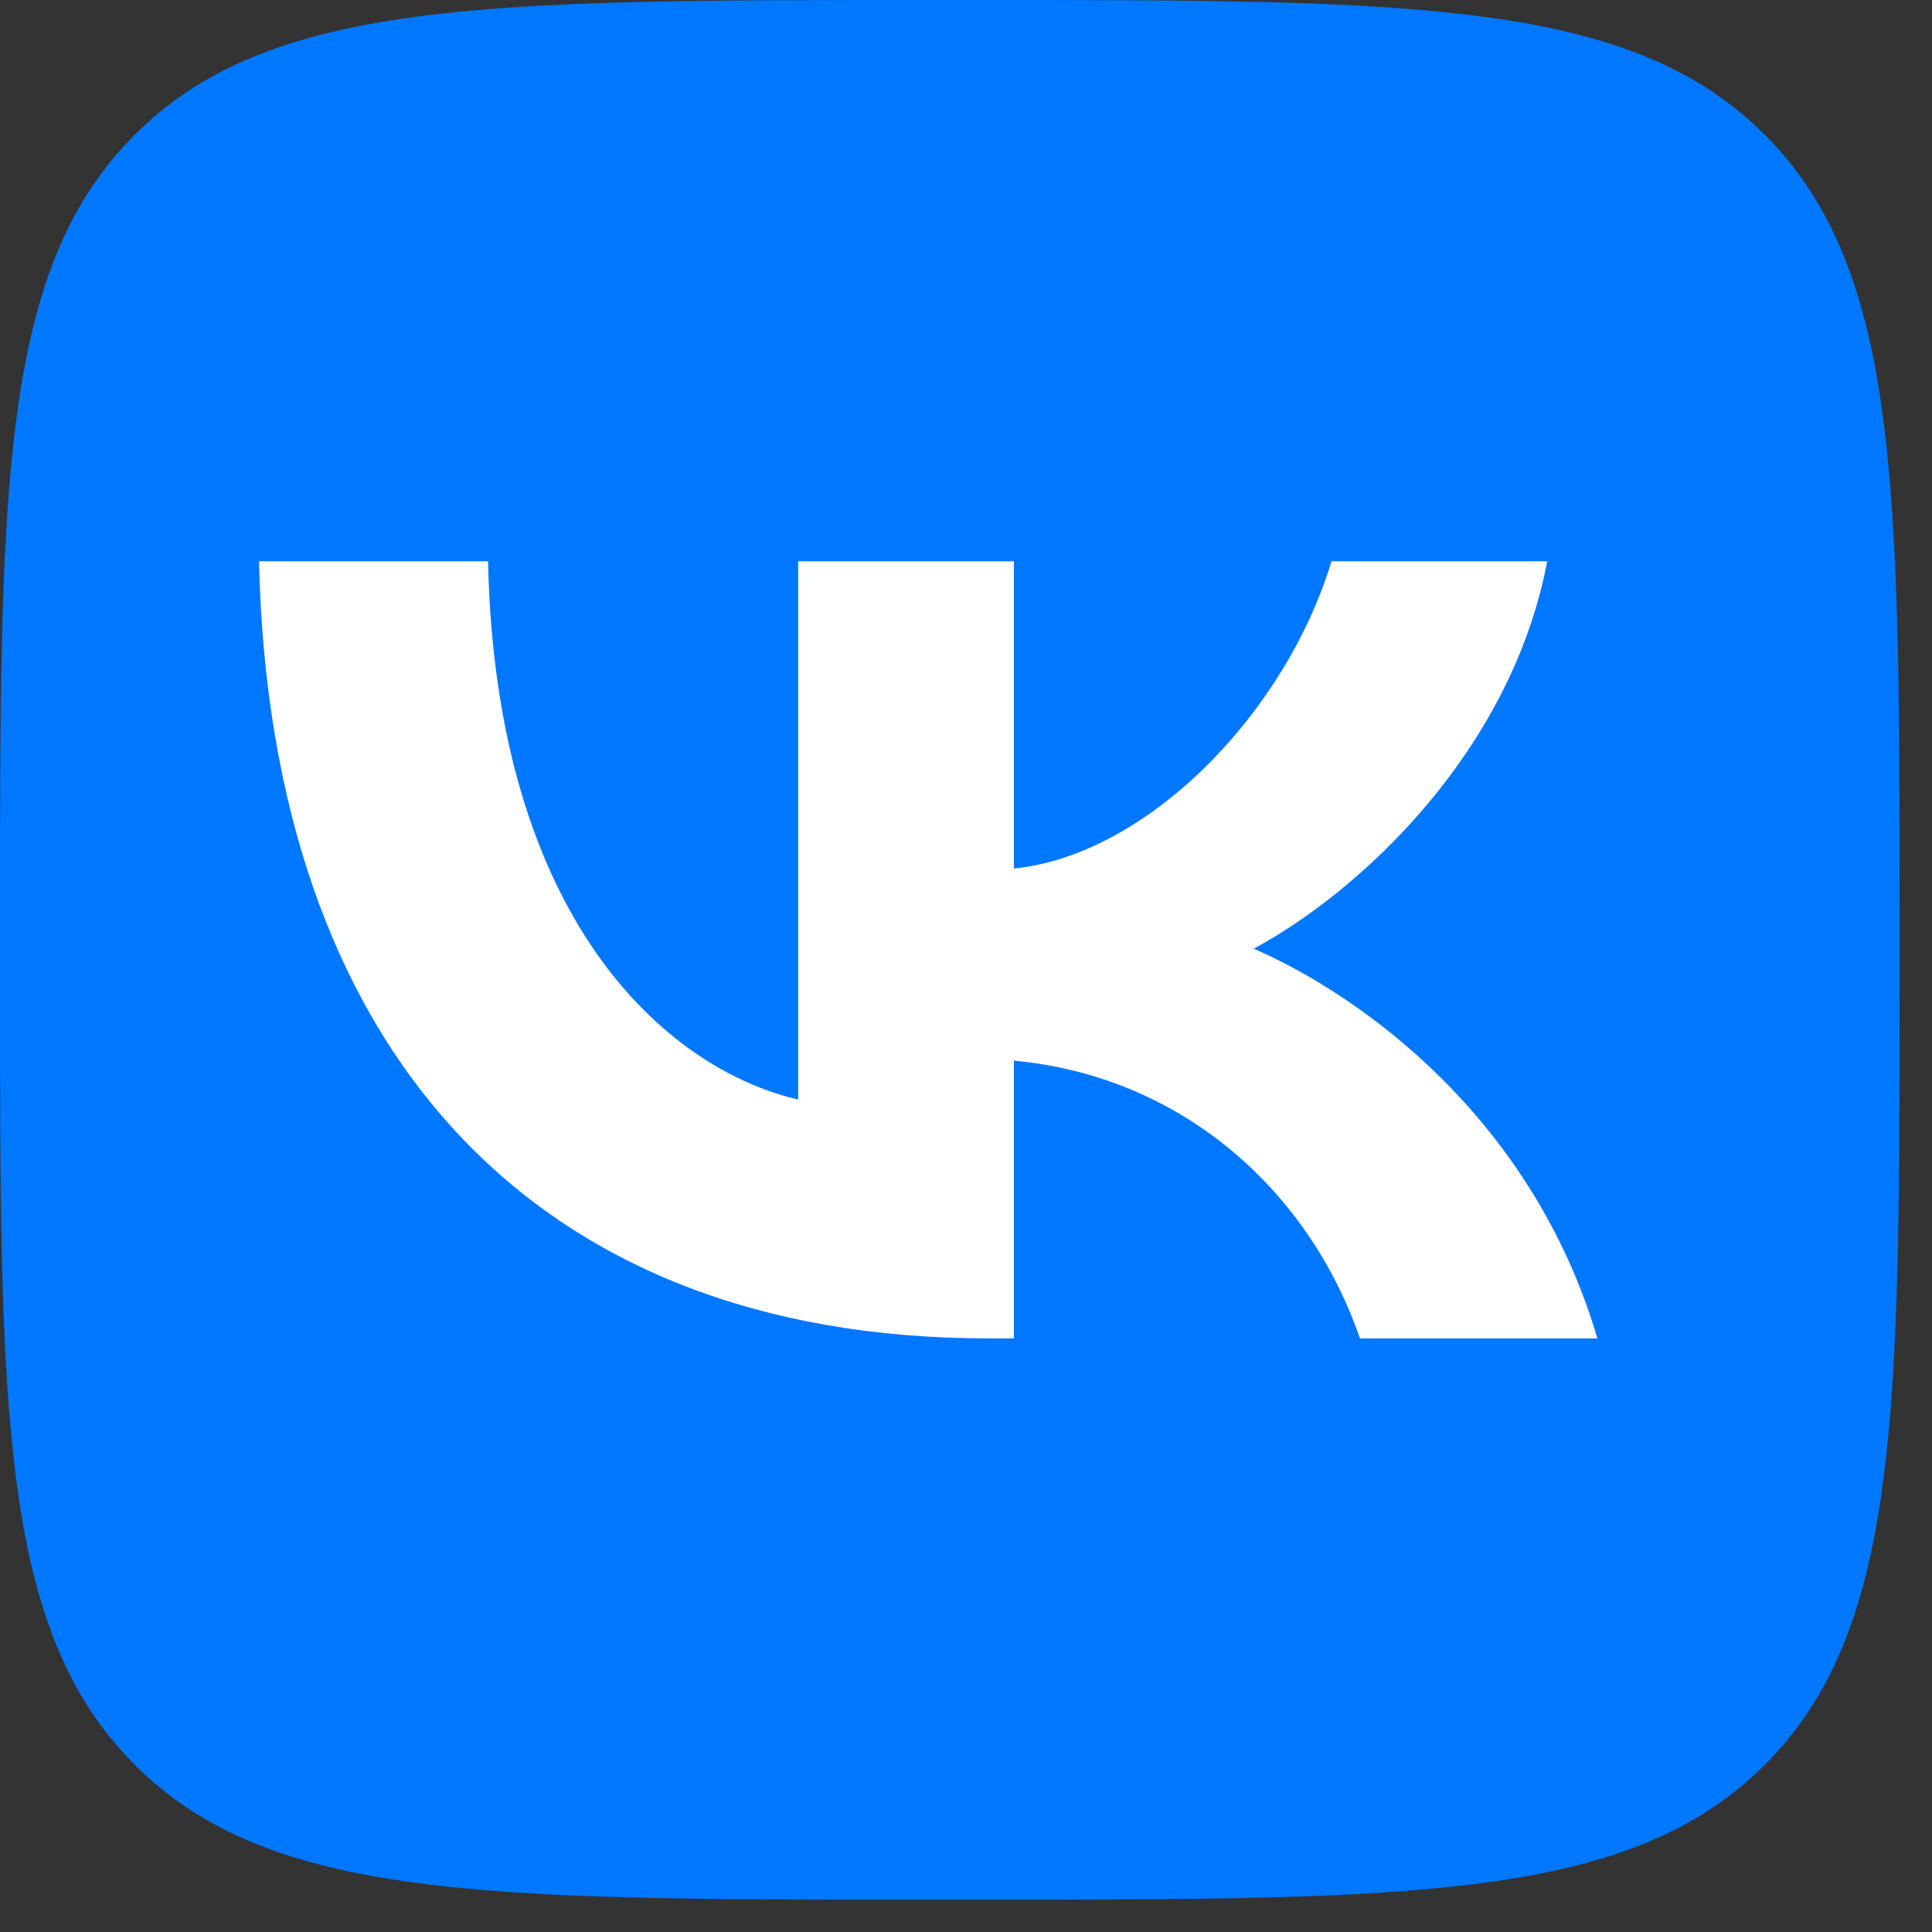
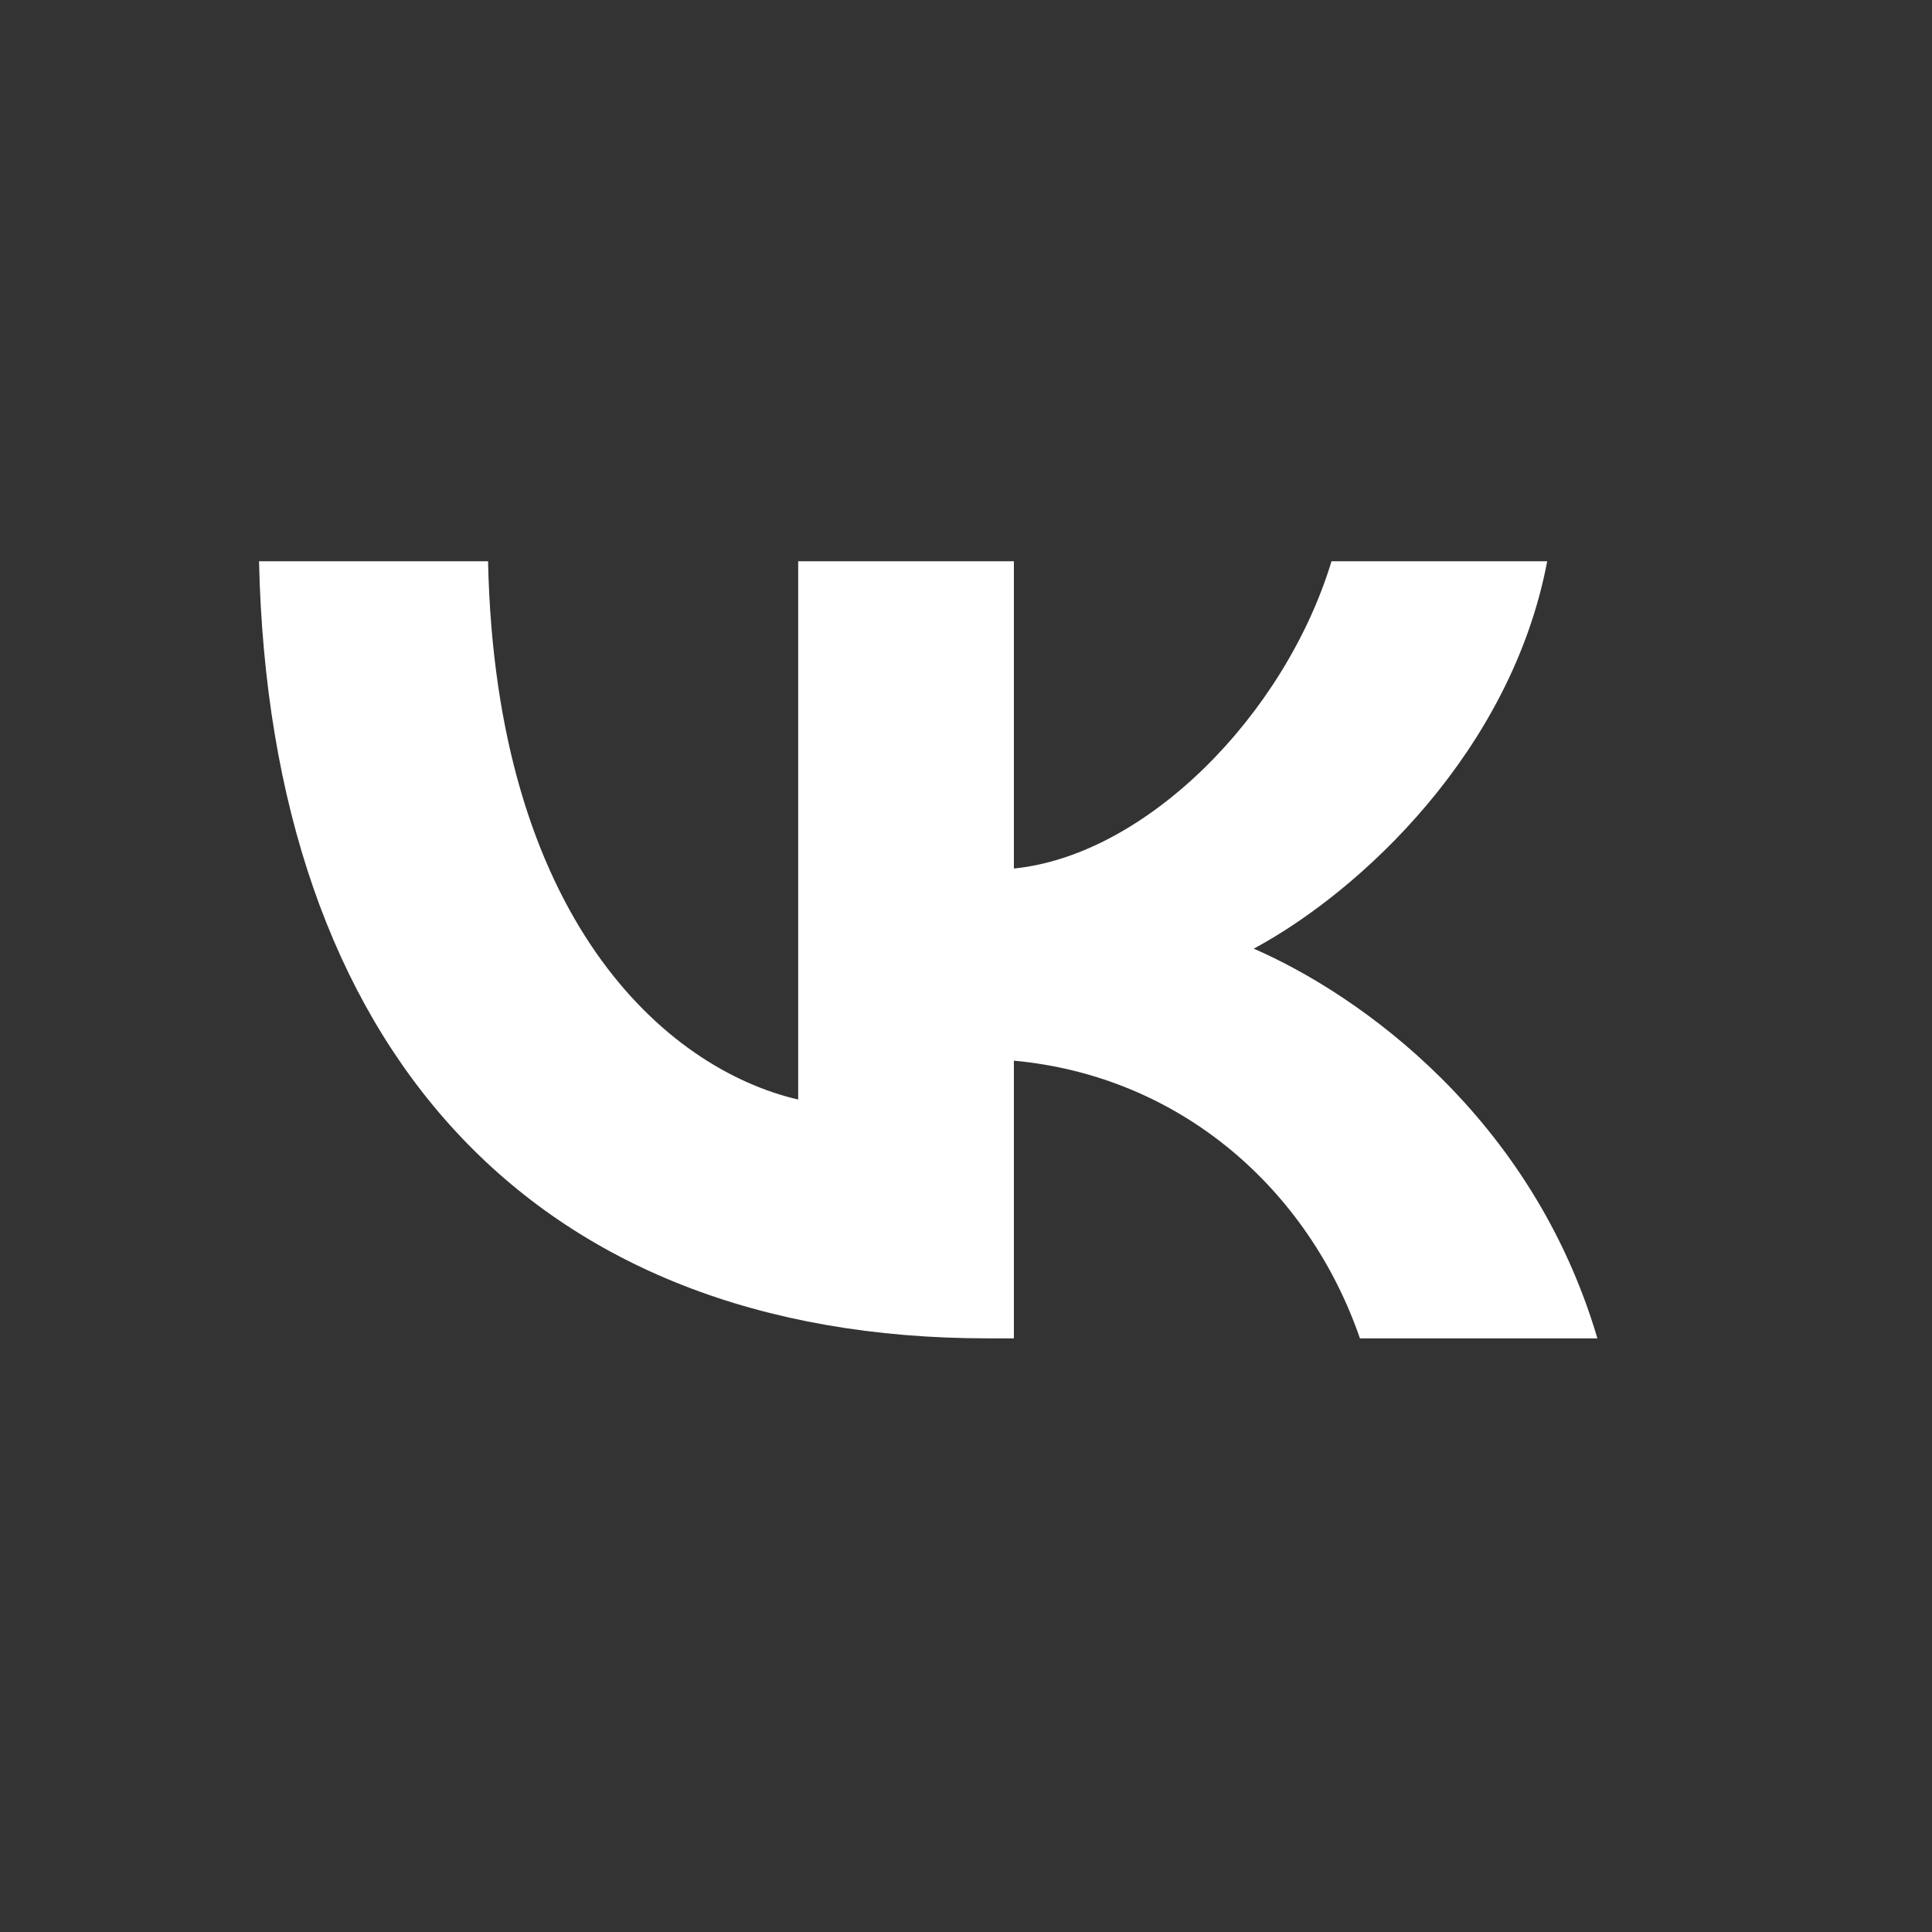
<svg xmlns="http://www.w3.org/2000/svg" width="42" height="42" viewBox="0 0 42 42" fill="none">
  <rect x="0" y="0" width="42" height="42" fill="#333333" stroke="none" />
-   <path d="M0 20.003C0 10.573 0 5.859 2.929 2.929C5.859 0 10.573 0 20.003 0H21.293C30.723 0 35.437 0 38.366 2.929C41.296 5.859 41.296 10.573 41.296 20.003V21.293C41.296 30.723 41.296 35.437 38.366 38.366C35.437 41.296 30.723 41.296 21.293 41.296H20.003C10.573 41.296 5.859 41.296 2.929 38.366C0 35.437 0 30.723 0 21.293V20.003Z" fill="#0077FF" />
  <path d="M21.477 29.095C11.537 29.095 5.867 22.753 5.631 12.201H10.61C10.774 19.946 14.445 23.227 17.352 23.903V12.201H22.041V18.881C24.912 18.593 27.929 15.549 28.946 12.201H33.635C32.854 16.327 29.582 19.371 27.256 20.623C29.582 21.637 33.308 24.292 34.726 29.095H29.564C28.456 25.882 25.694 23.396 22.041 23.058V29.095H21.477Z" fill="white" />
</svg>